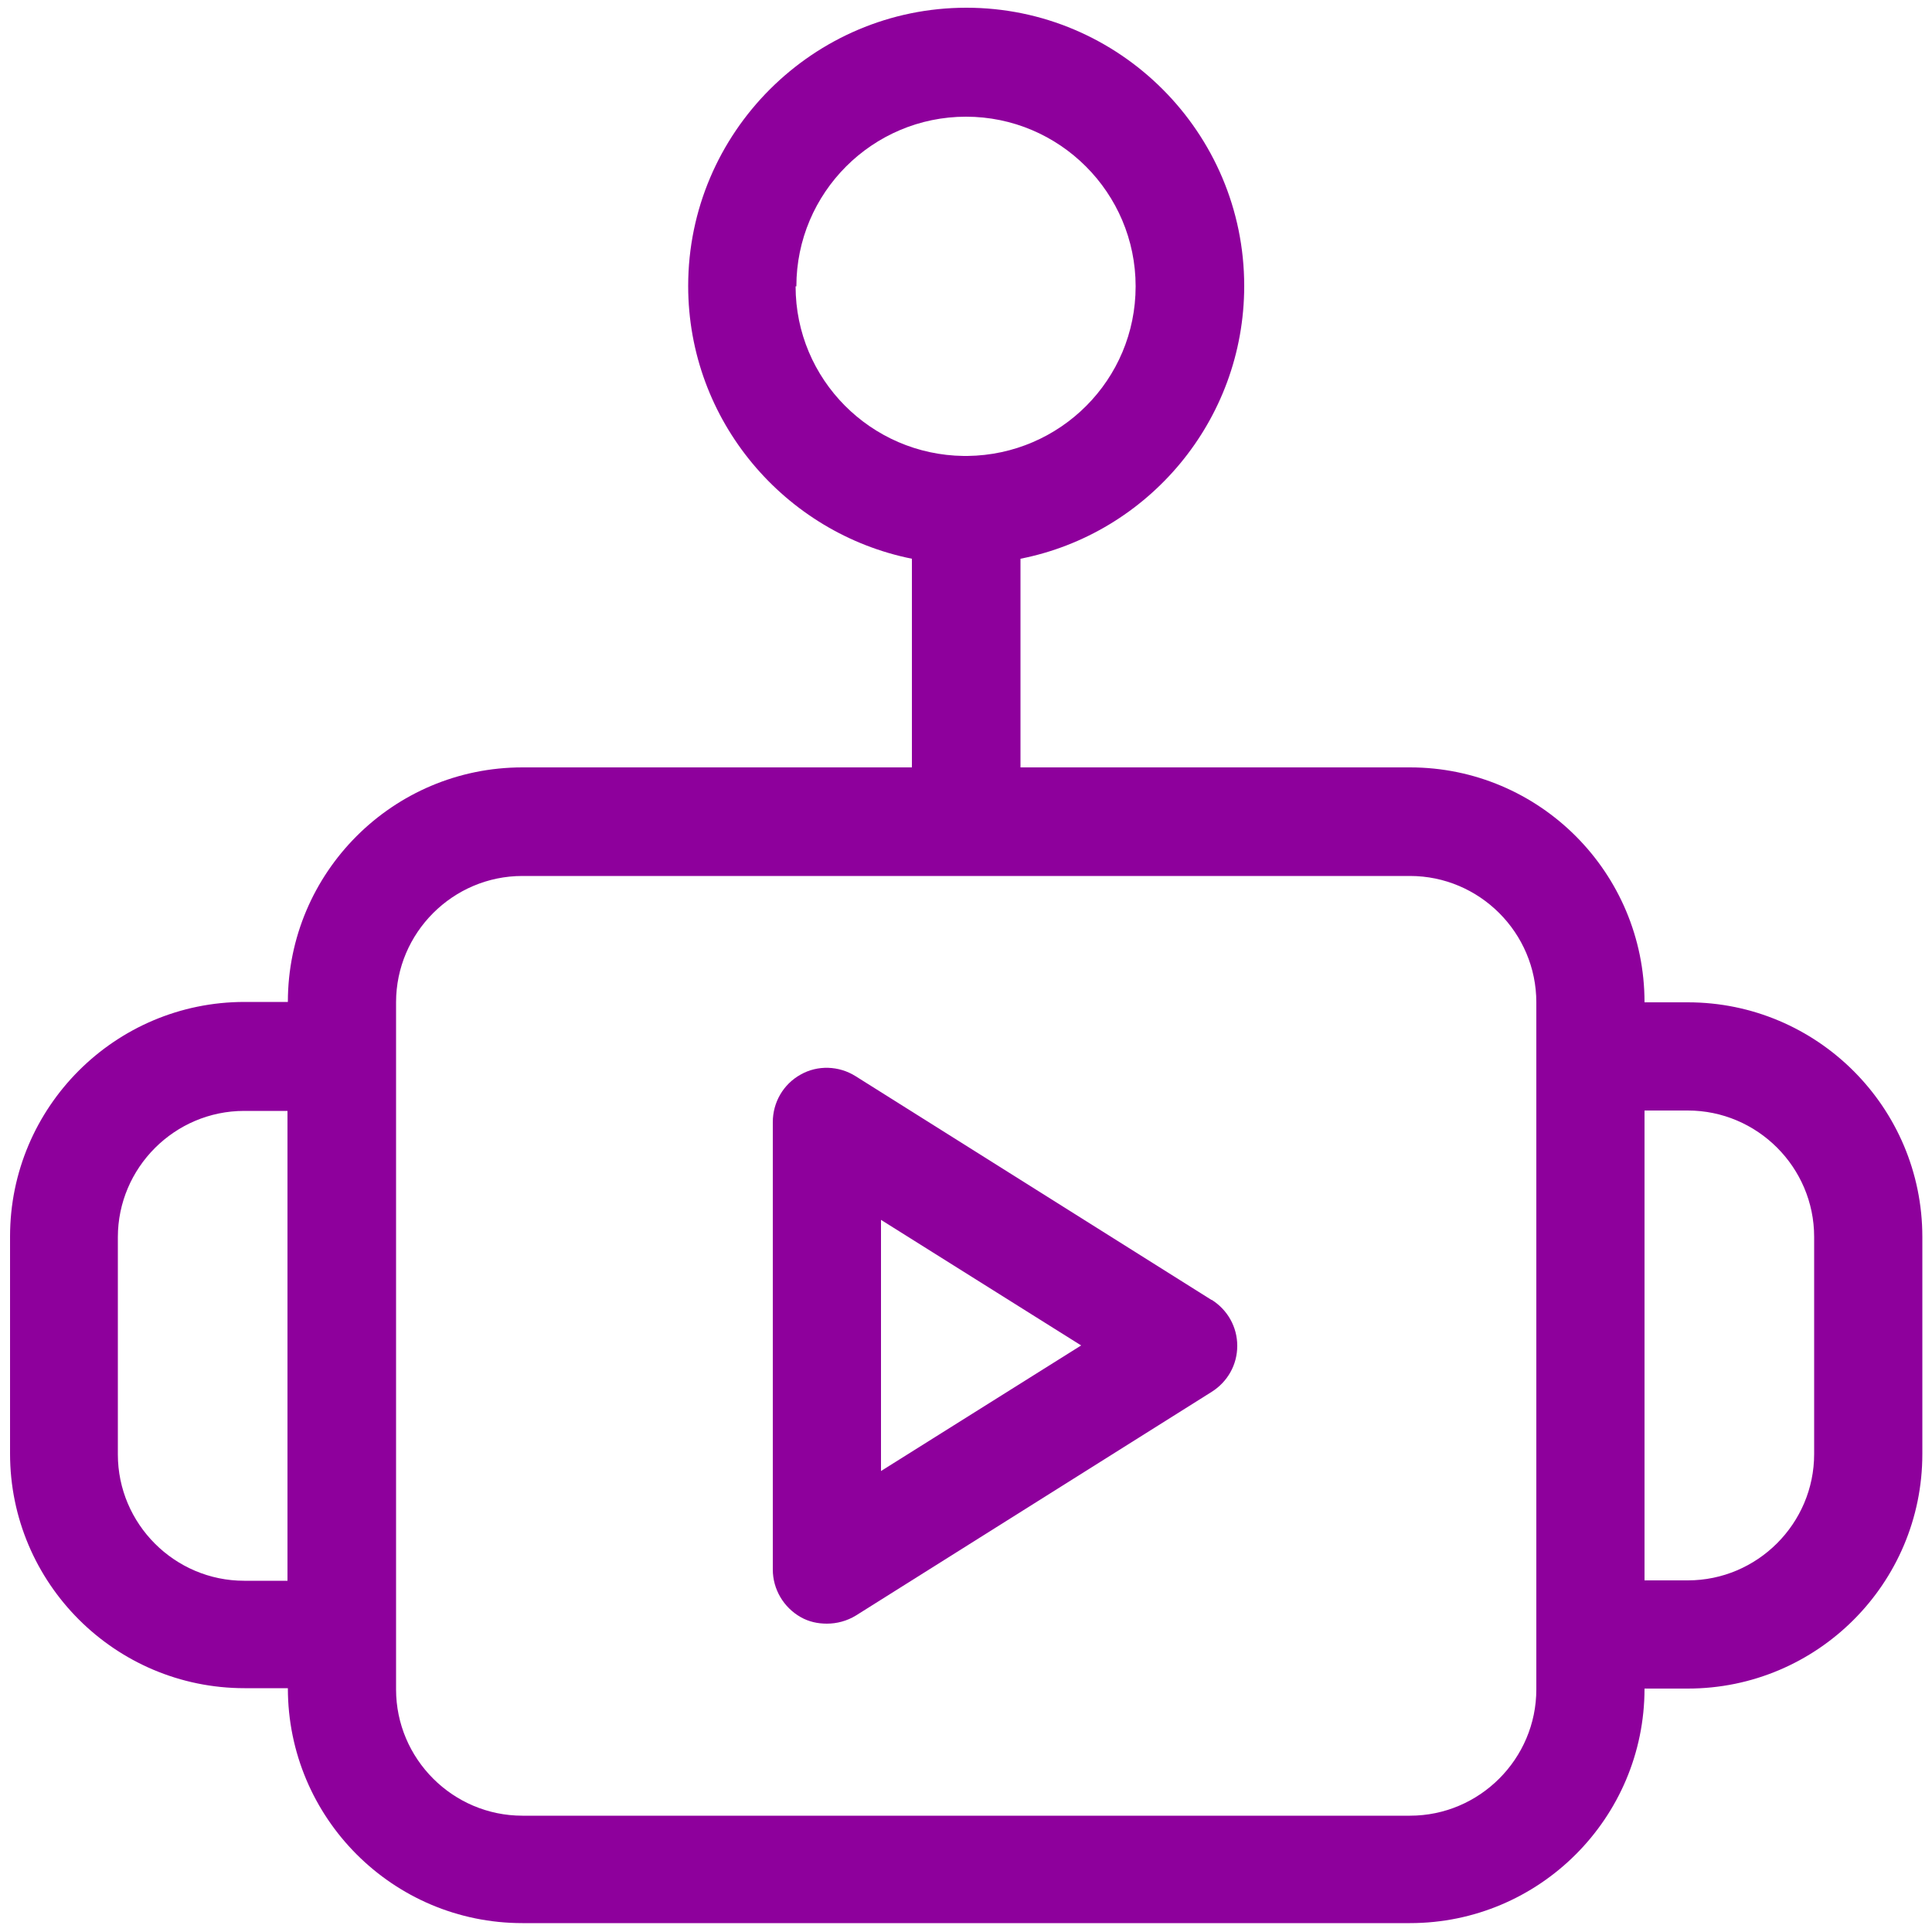
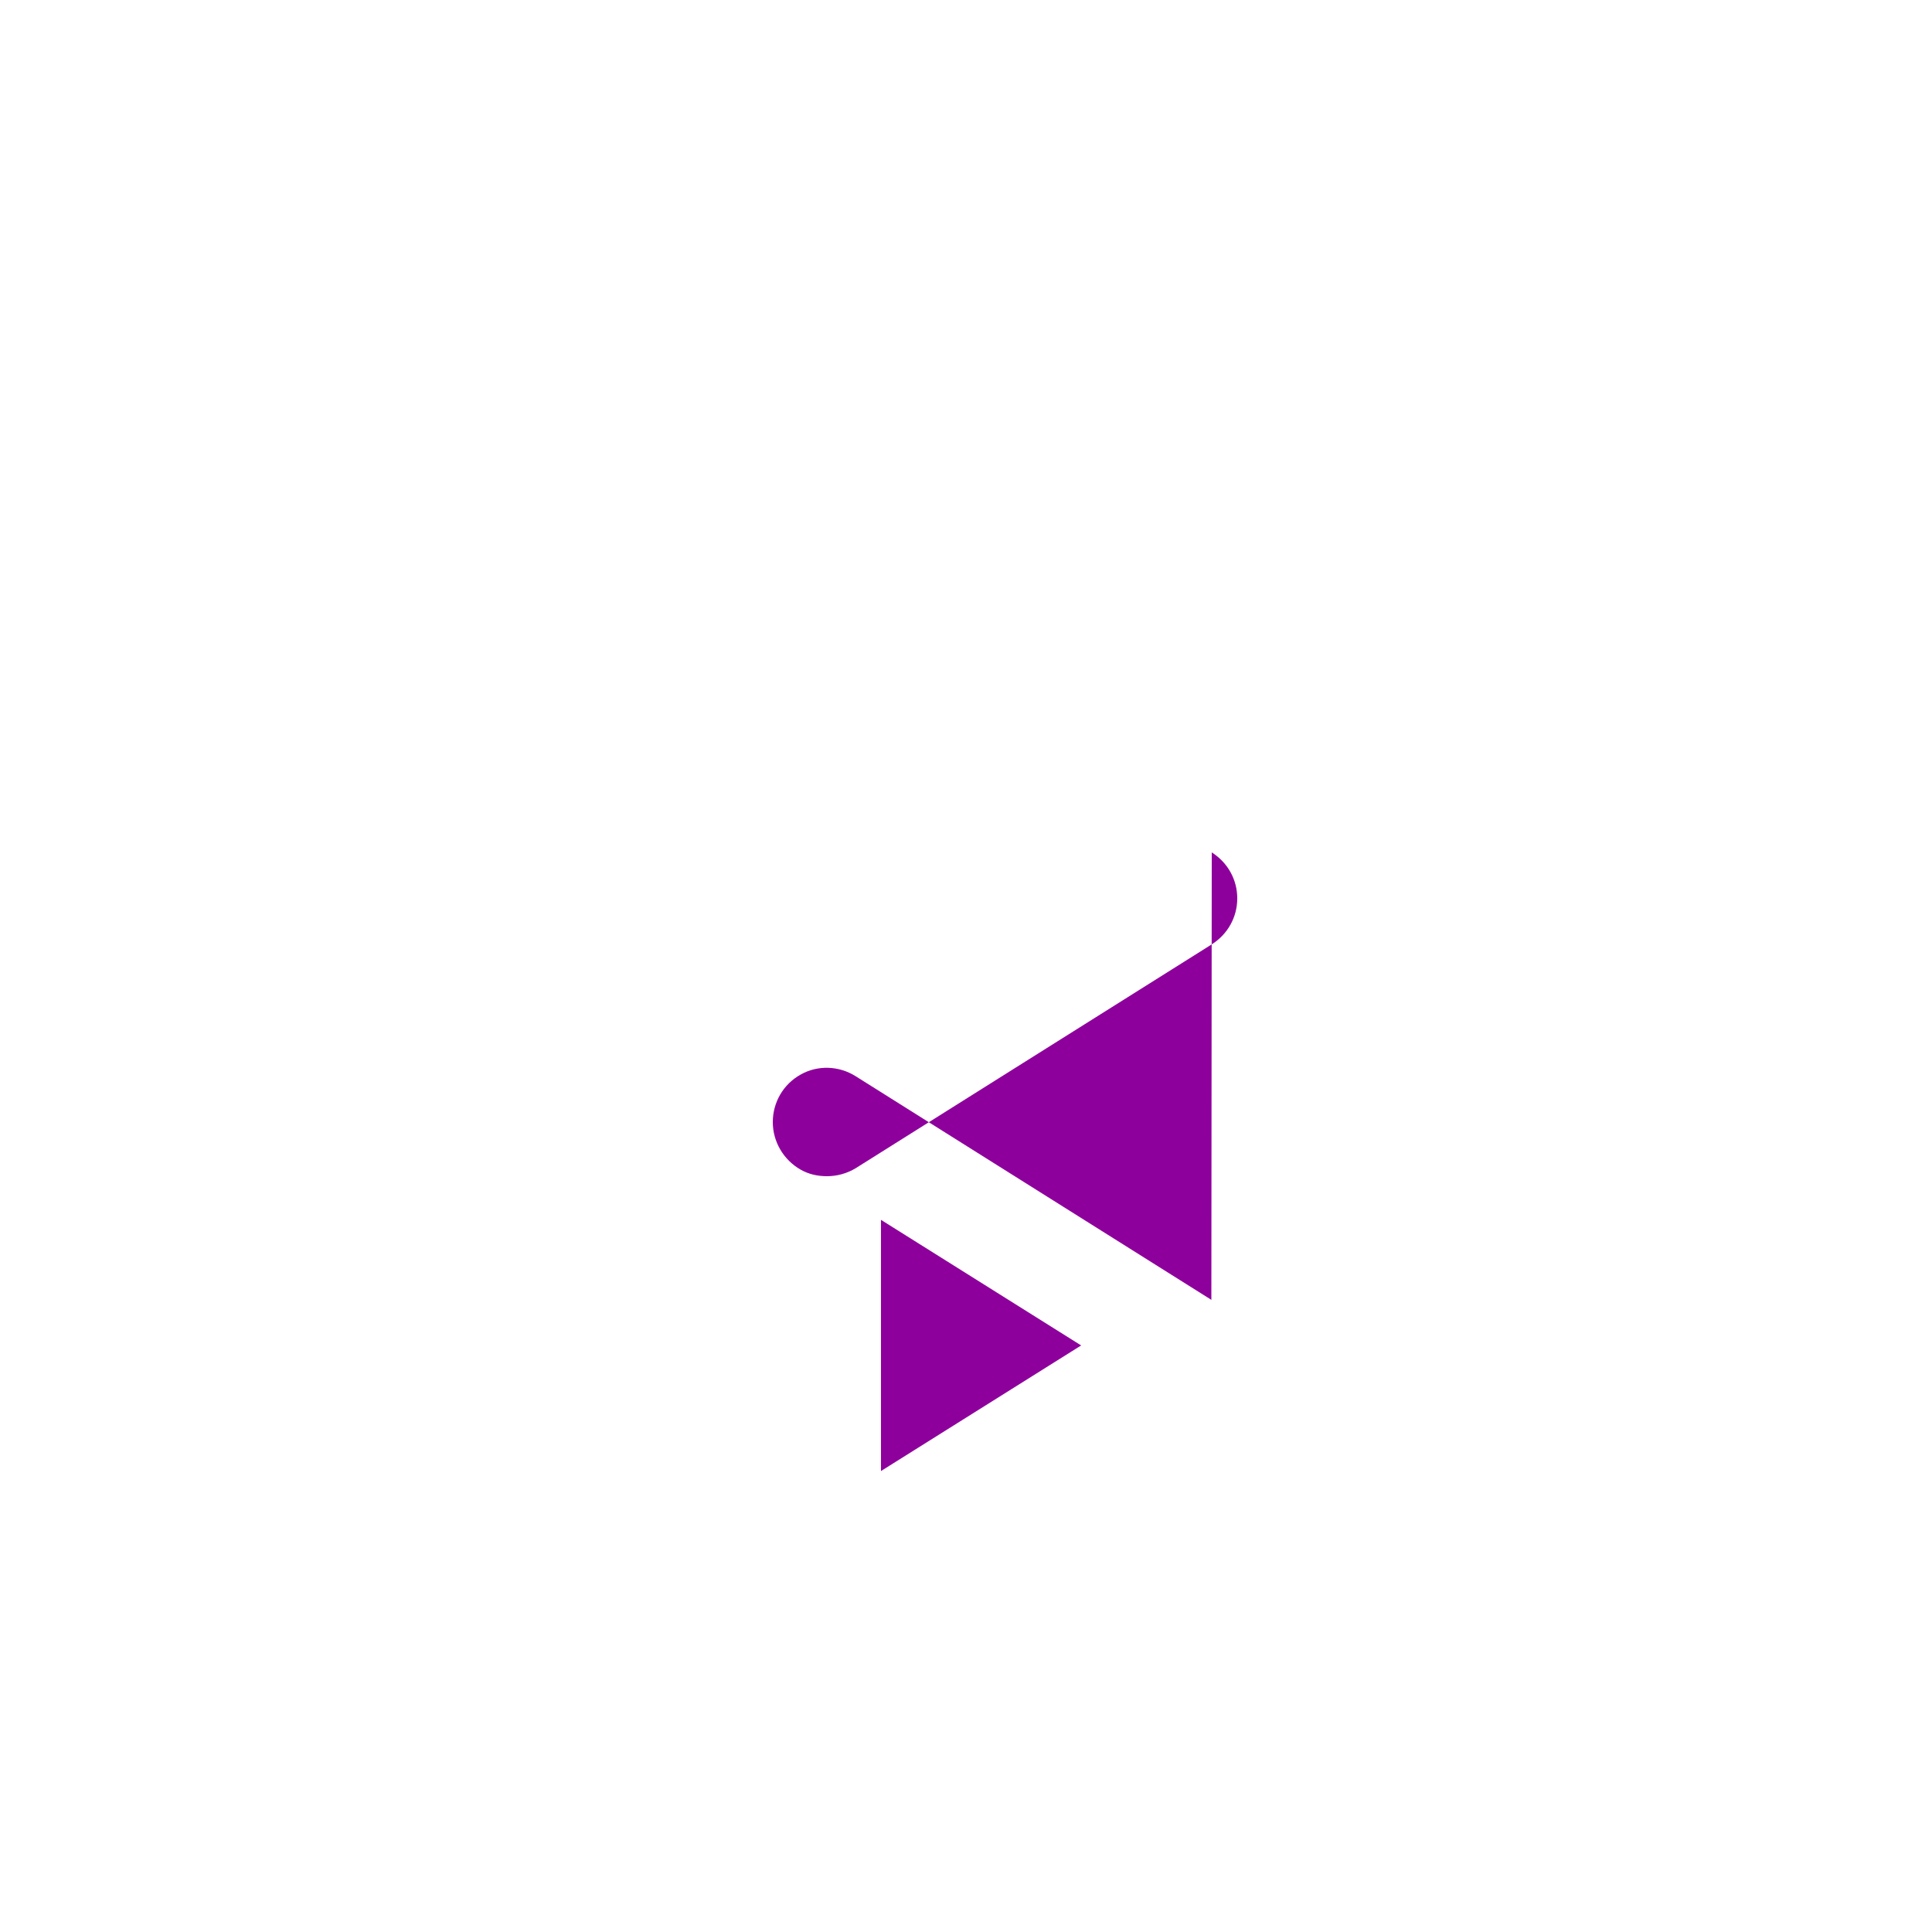
<svg xmlns="http://www.w3.org/2000/svg" id="Layer_1" version="1.1" viewBox="0 0 50 50">
  <defs>
    <style>
      .st0 {
        fill: #8e009c;
      }
    </style>
  </defs>
-   <path class="st0" d="M31.35,33.64l-9.21-5.79c-.43-.27-.98-.29-1.42-.04-.45.25-.72.72-.72,1.23v11.58c0,.51.28.98.72,1.23.21.12.44.17.68.17.26,0,.52-.07.75-.21l9.21-5.79c.41-.26.66-.7.66-1.19s-.25-.93-.66-1.19ZM22.8,38.08v-6.51l5.18,3.25-5.18,3.25Z" />
-   <path class="st0" d="M43.68,25.94h-1.12c0-3.36-2.72-6.08-6.07-6.08h-10.08v-5.4c3.3-.65,5.79-3.57,5.79-7.06,0-3.97-3.23-7.2-7.19-7.2s-7.2,3.23-7.2,7.2c0,3.49,2.5,6.4,5.79,7.06v5.4h-10.08c-3.35,0-6.07,2.72-6.07,6.07h0s-1.12,0-1.12,0c-3.35,0-6.07,2.72-6.07,6.07v5.62c0,3.35,2.72,6.07,6.07,6.07h1.12c0,3.36,2.72,6.08,6.07,6.08h22.97c3.35,0,6.07-2.72,6.07-6.07h0s1.12,0,1.12,0c3.35,0,6.07-2.72,6.07-6.07v-5.62c0-3.35-2.72-6.07-6.07-6.07ZM20.61,7.41c0-2.42,1.97-4.39,4.39-4.39s4.39,1.97,4.39,4.39-1.95,4.36-4.35,4.39c-.02,0-.03,0-.05,0s-.03,0-.05,0c-2.4-.03-4.35-1.98-4.35-4.39ZM6.32,40.91c-1.8,0-3.27-1.47-3.27-3.27v-5.62c0-1.8,1.47-3.27,3.27-3.27h1.12v12.16h-1.12ZM39.76,43.72c0,1.8-1.47,3.27-3.27,3.27H13.52c-1.8,0-3.27-1.47-3.27-3.27v-17.78c0-1.8,1.47-3.27,3.27-3.27h22.97c1.8,0,3.27,1.47,3.27,3.27v17.78ZM46.95,37.63c0,1.8-1.47,3.27-3.27,3.27h-1.12v-12.16h1.12c1.8,0,3.27,1.47,3.27,3.27v5.62Z" />
+   <path class="st0" d="M31.35,33.64l-9.21-5.79c-.43-.27-.98-.29-1.42-.04-.45.25-.72.72-.72,1.23c0,.51.28.98.72,1.23.21.12.44.17.68.17.26,0,.52-.07.75-.21l9.21-5.79c.41-.26.66-.7.66-1.19s-.25-.93-.66-1.19ZM22.8,38.08v-6.51l5.18,3.25-5.18,3.25Z" />
</svg>